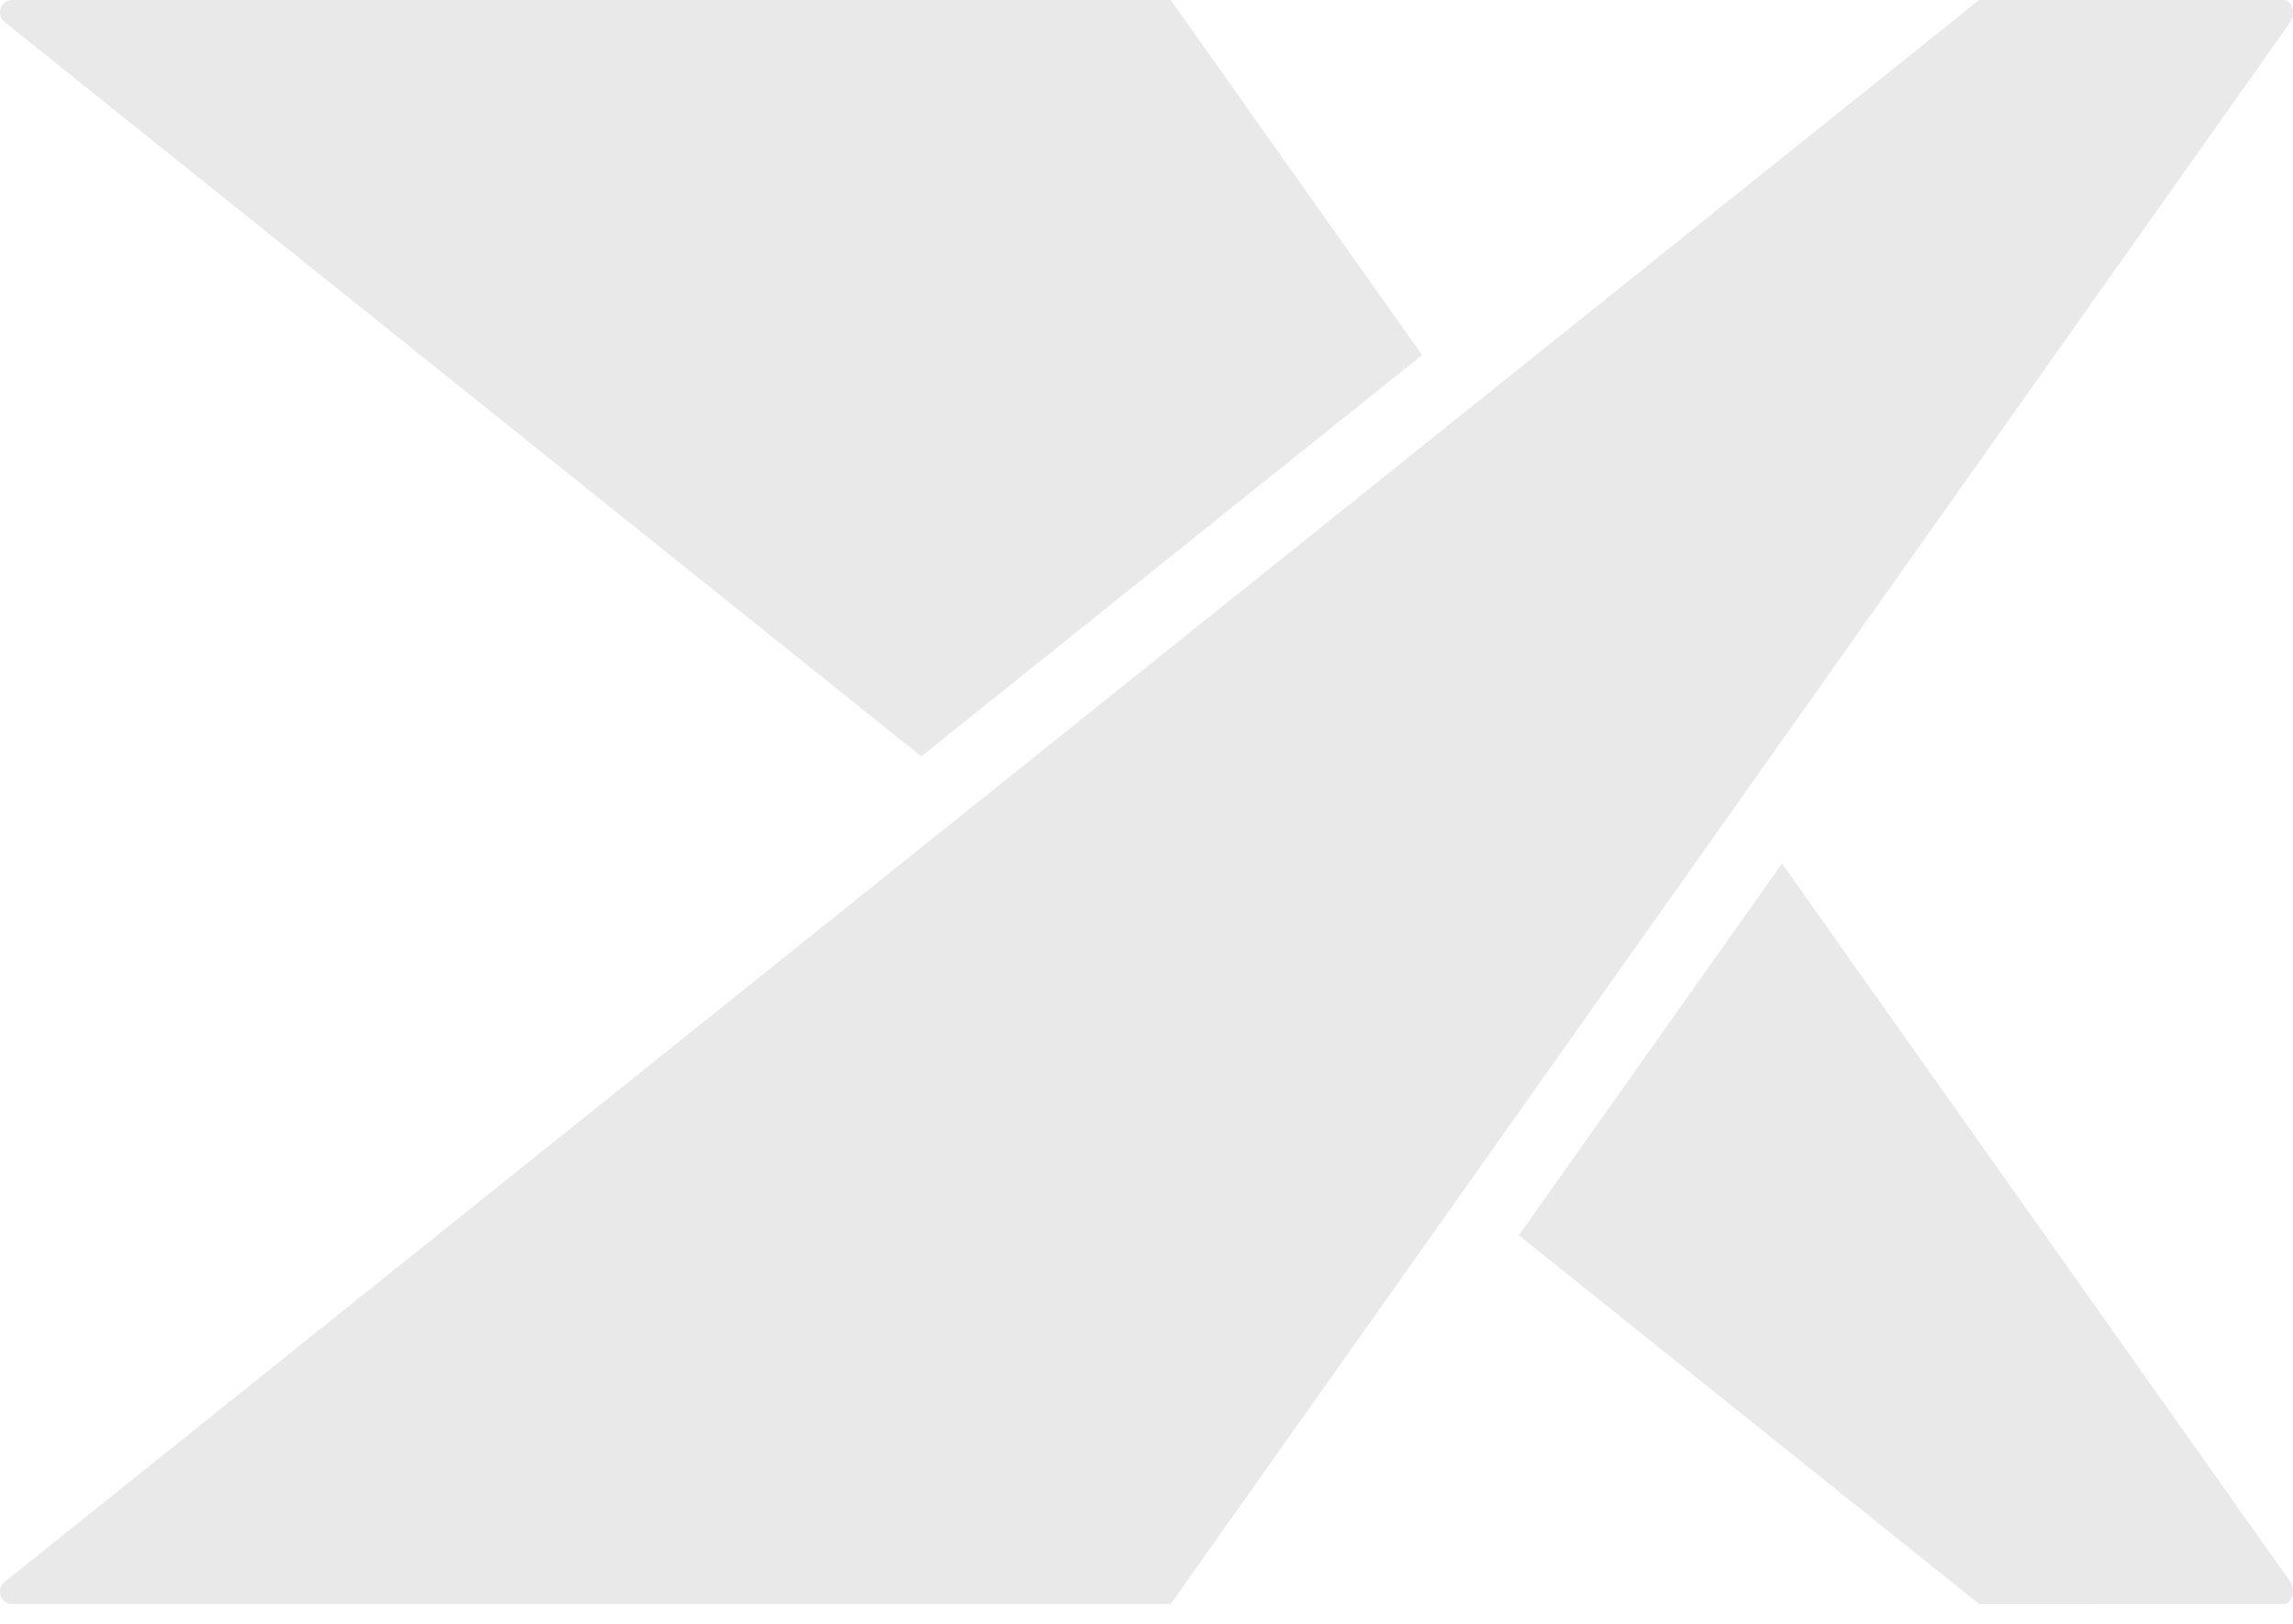
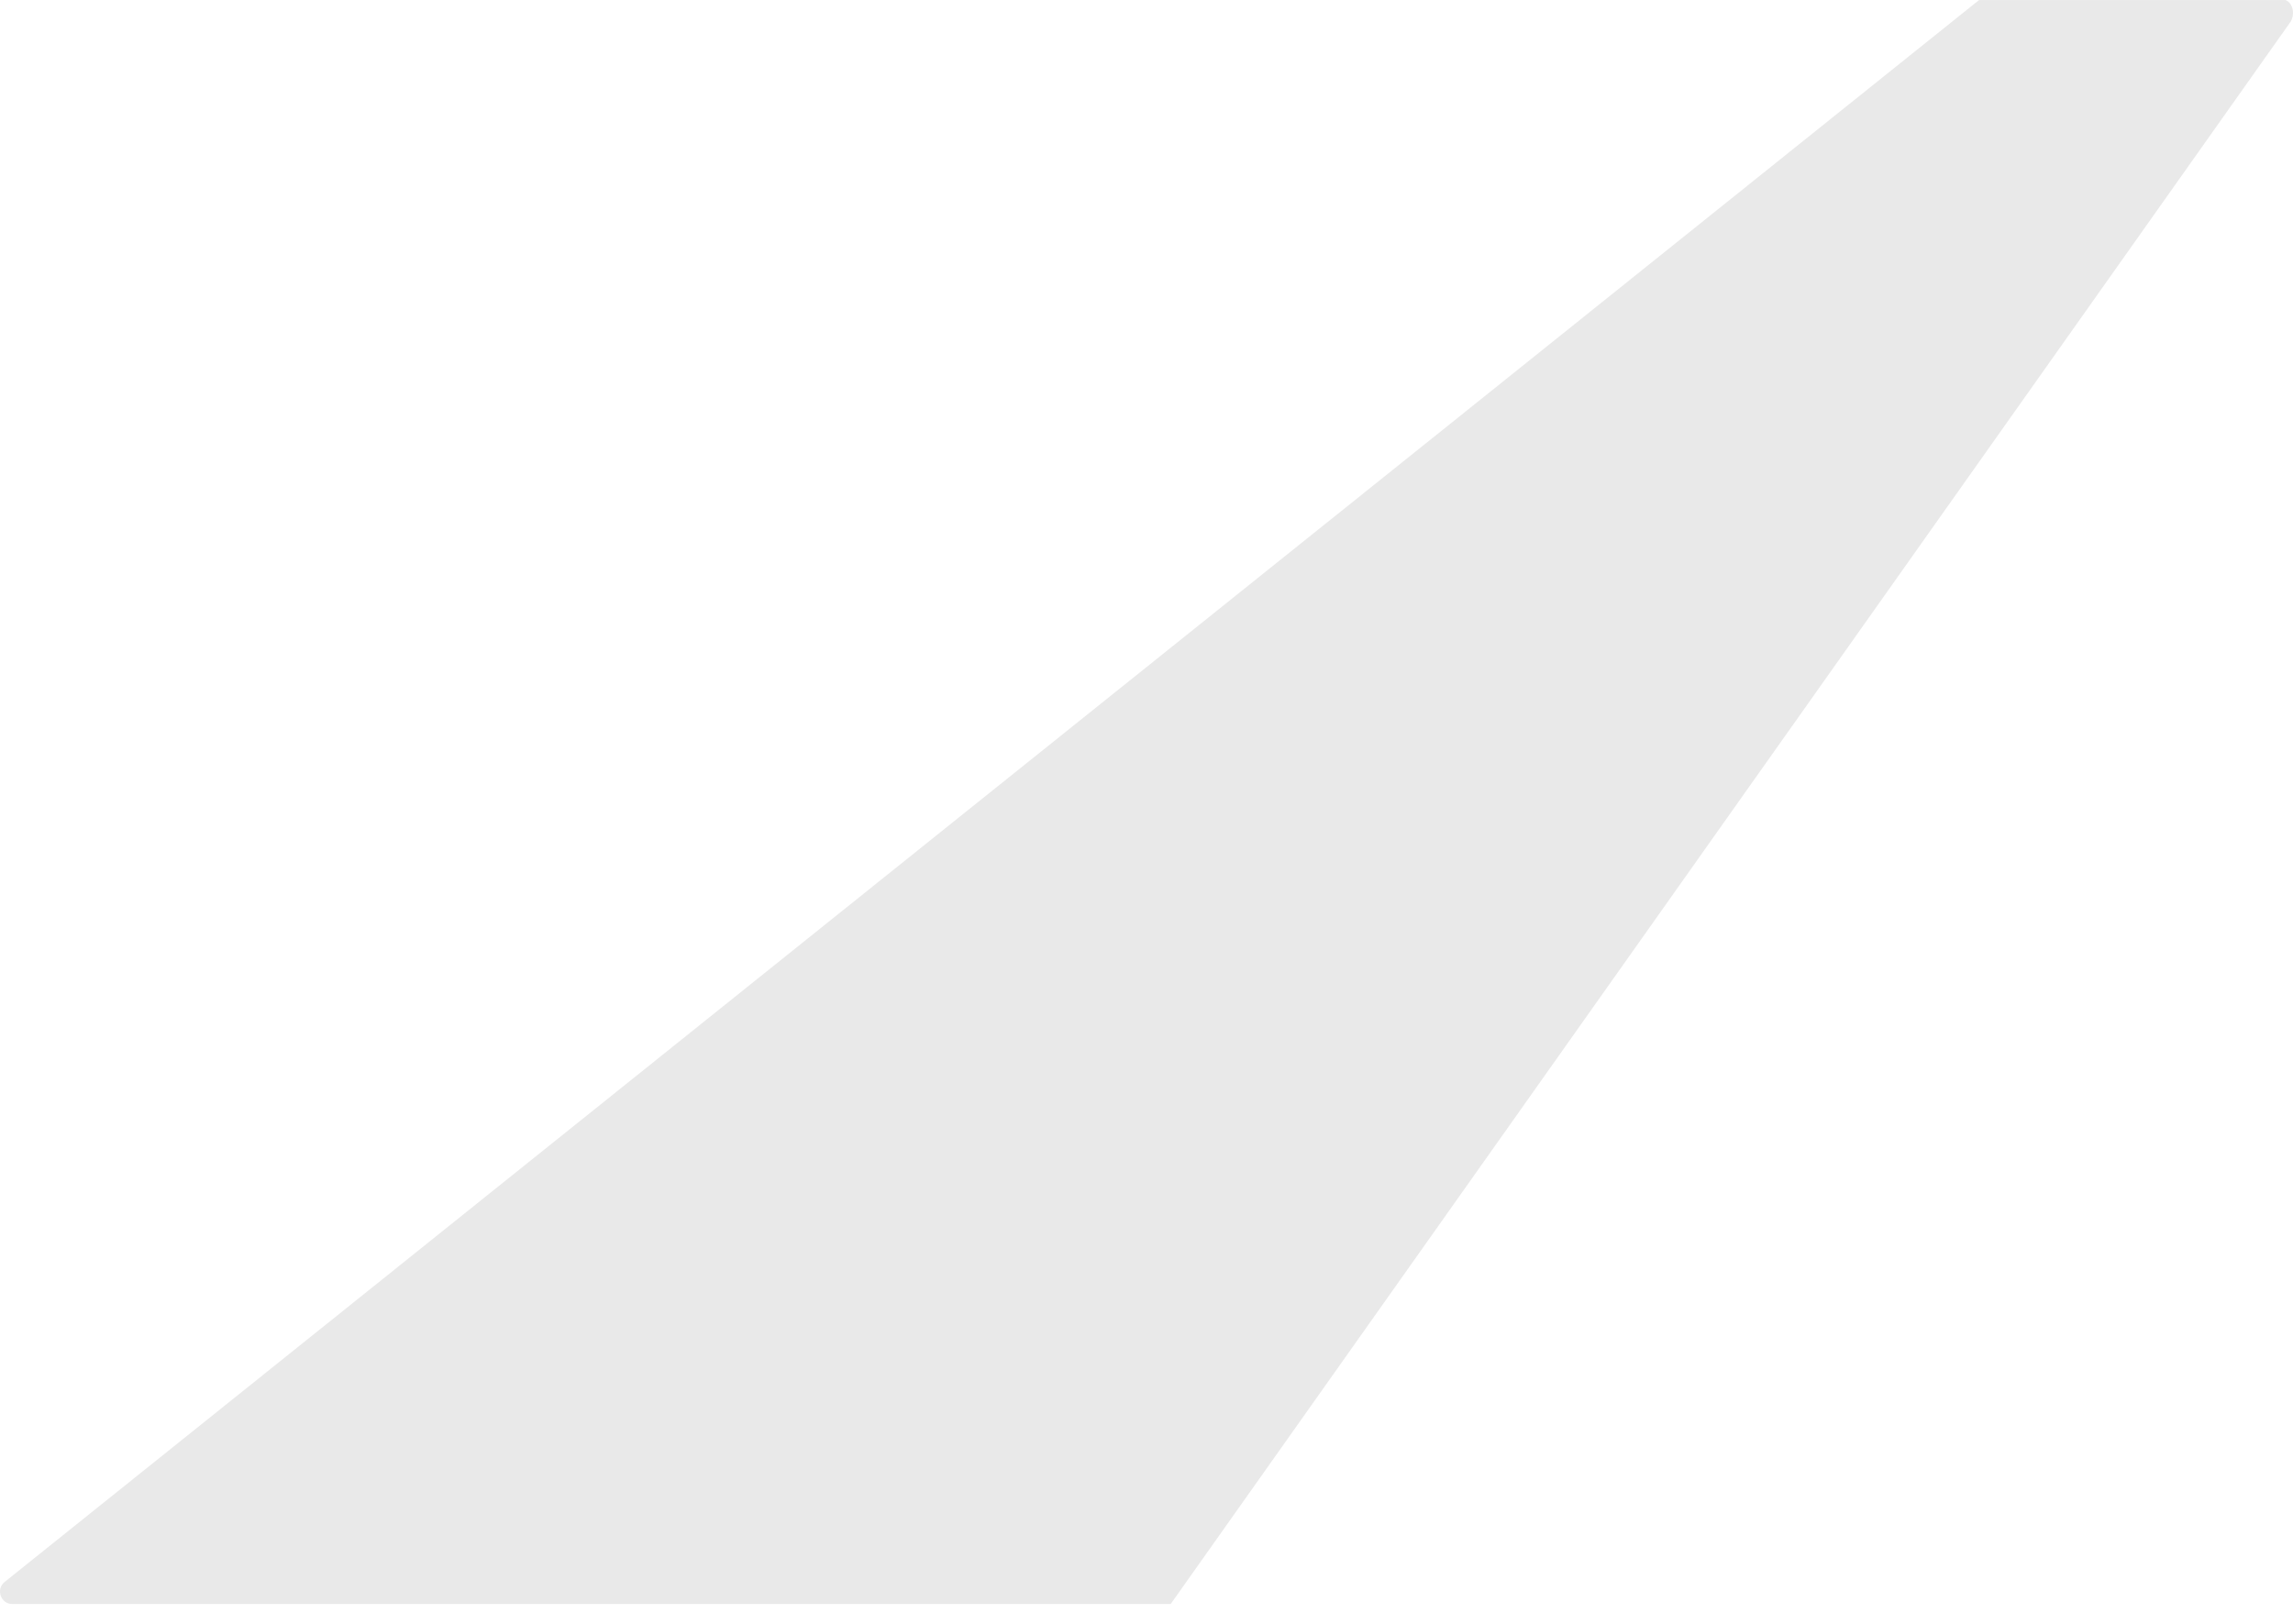
<svg xmlns="http://www.w3.org/2000/svg" width="48" height="34" viewBox="0 0 48 34" fill="none">
-   <path d="M0.097 0.461L19.285 15.837L29.768 7.434L24.507 0H0.26C0.016 0 -0.092 0.307 0.098 0.461H0.097Z" fill="#E9E9E9" />
-   <path d="M47.955 33.135L37.303 18.082L31.795 25.864L41.427 33.582L47.844 33.584C47.947 33.539 47.98 33.439 47.989 33.396C48.01 33.309 47.997 33.214 47.954 33.138V33.136L47.955 33.135Z" fill="#E9E9E9" />
  <path d="M47.955 0.448V0.446C47.998 0.37 48.011 0.275 47.99 0.187C47.981 0.146 47.948 0.044 47.845 0.001H41.428L30.631 8.655L20.475 16.792L0.097 33.123C-0.093 33.277 0.015 33.585 0.259 33.585H24.506L30.63 24.932L36.389 16.793L47.954 0.449L47.955 0.448Z" fill="#E9E9E9" />
</svg>